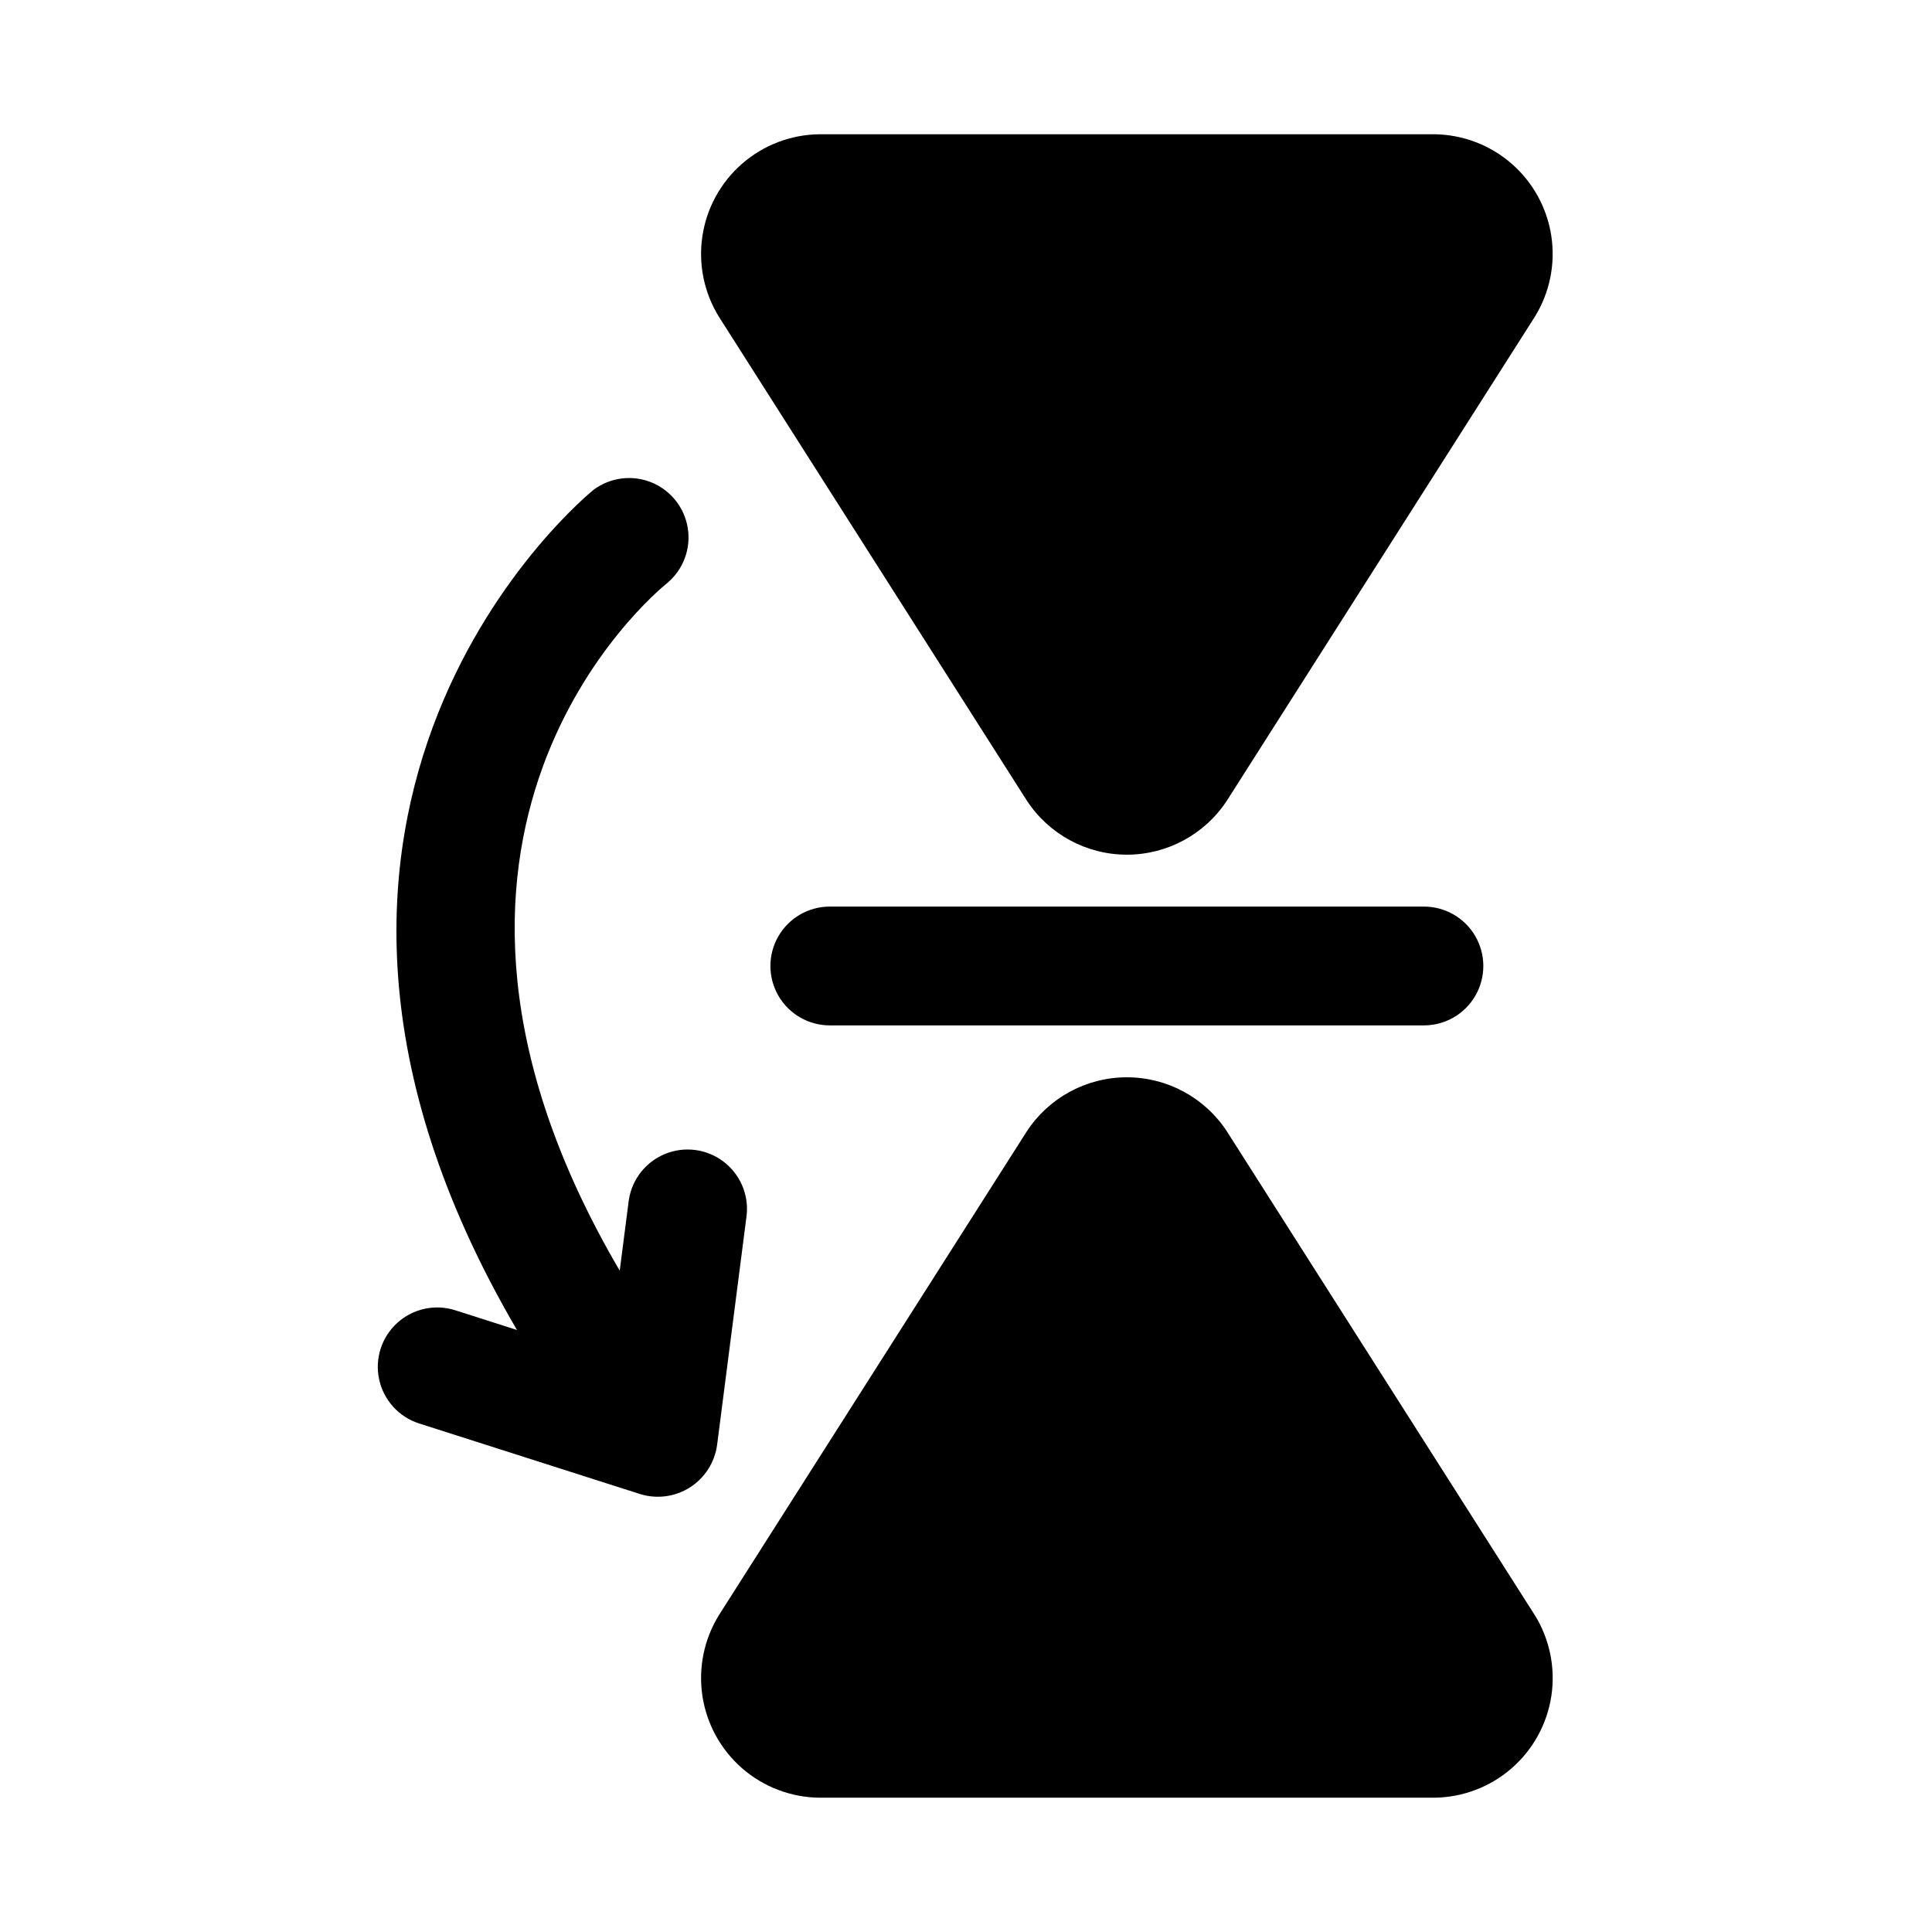
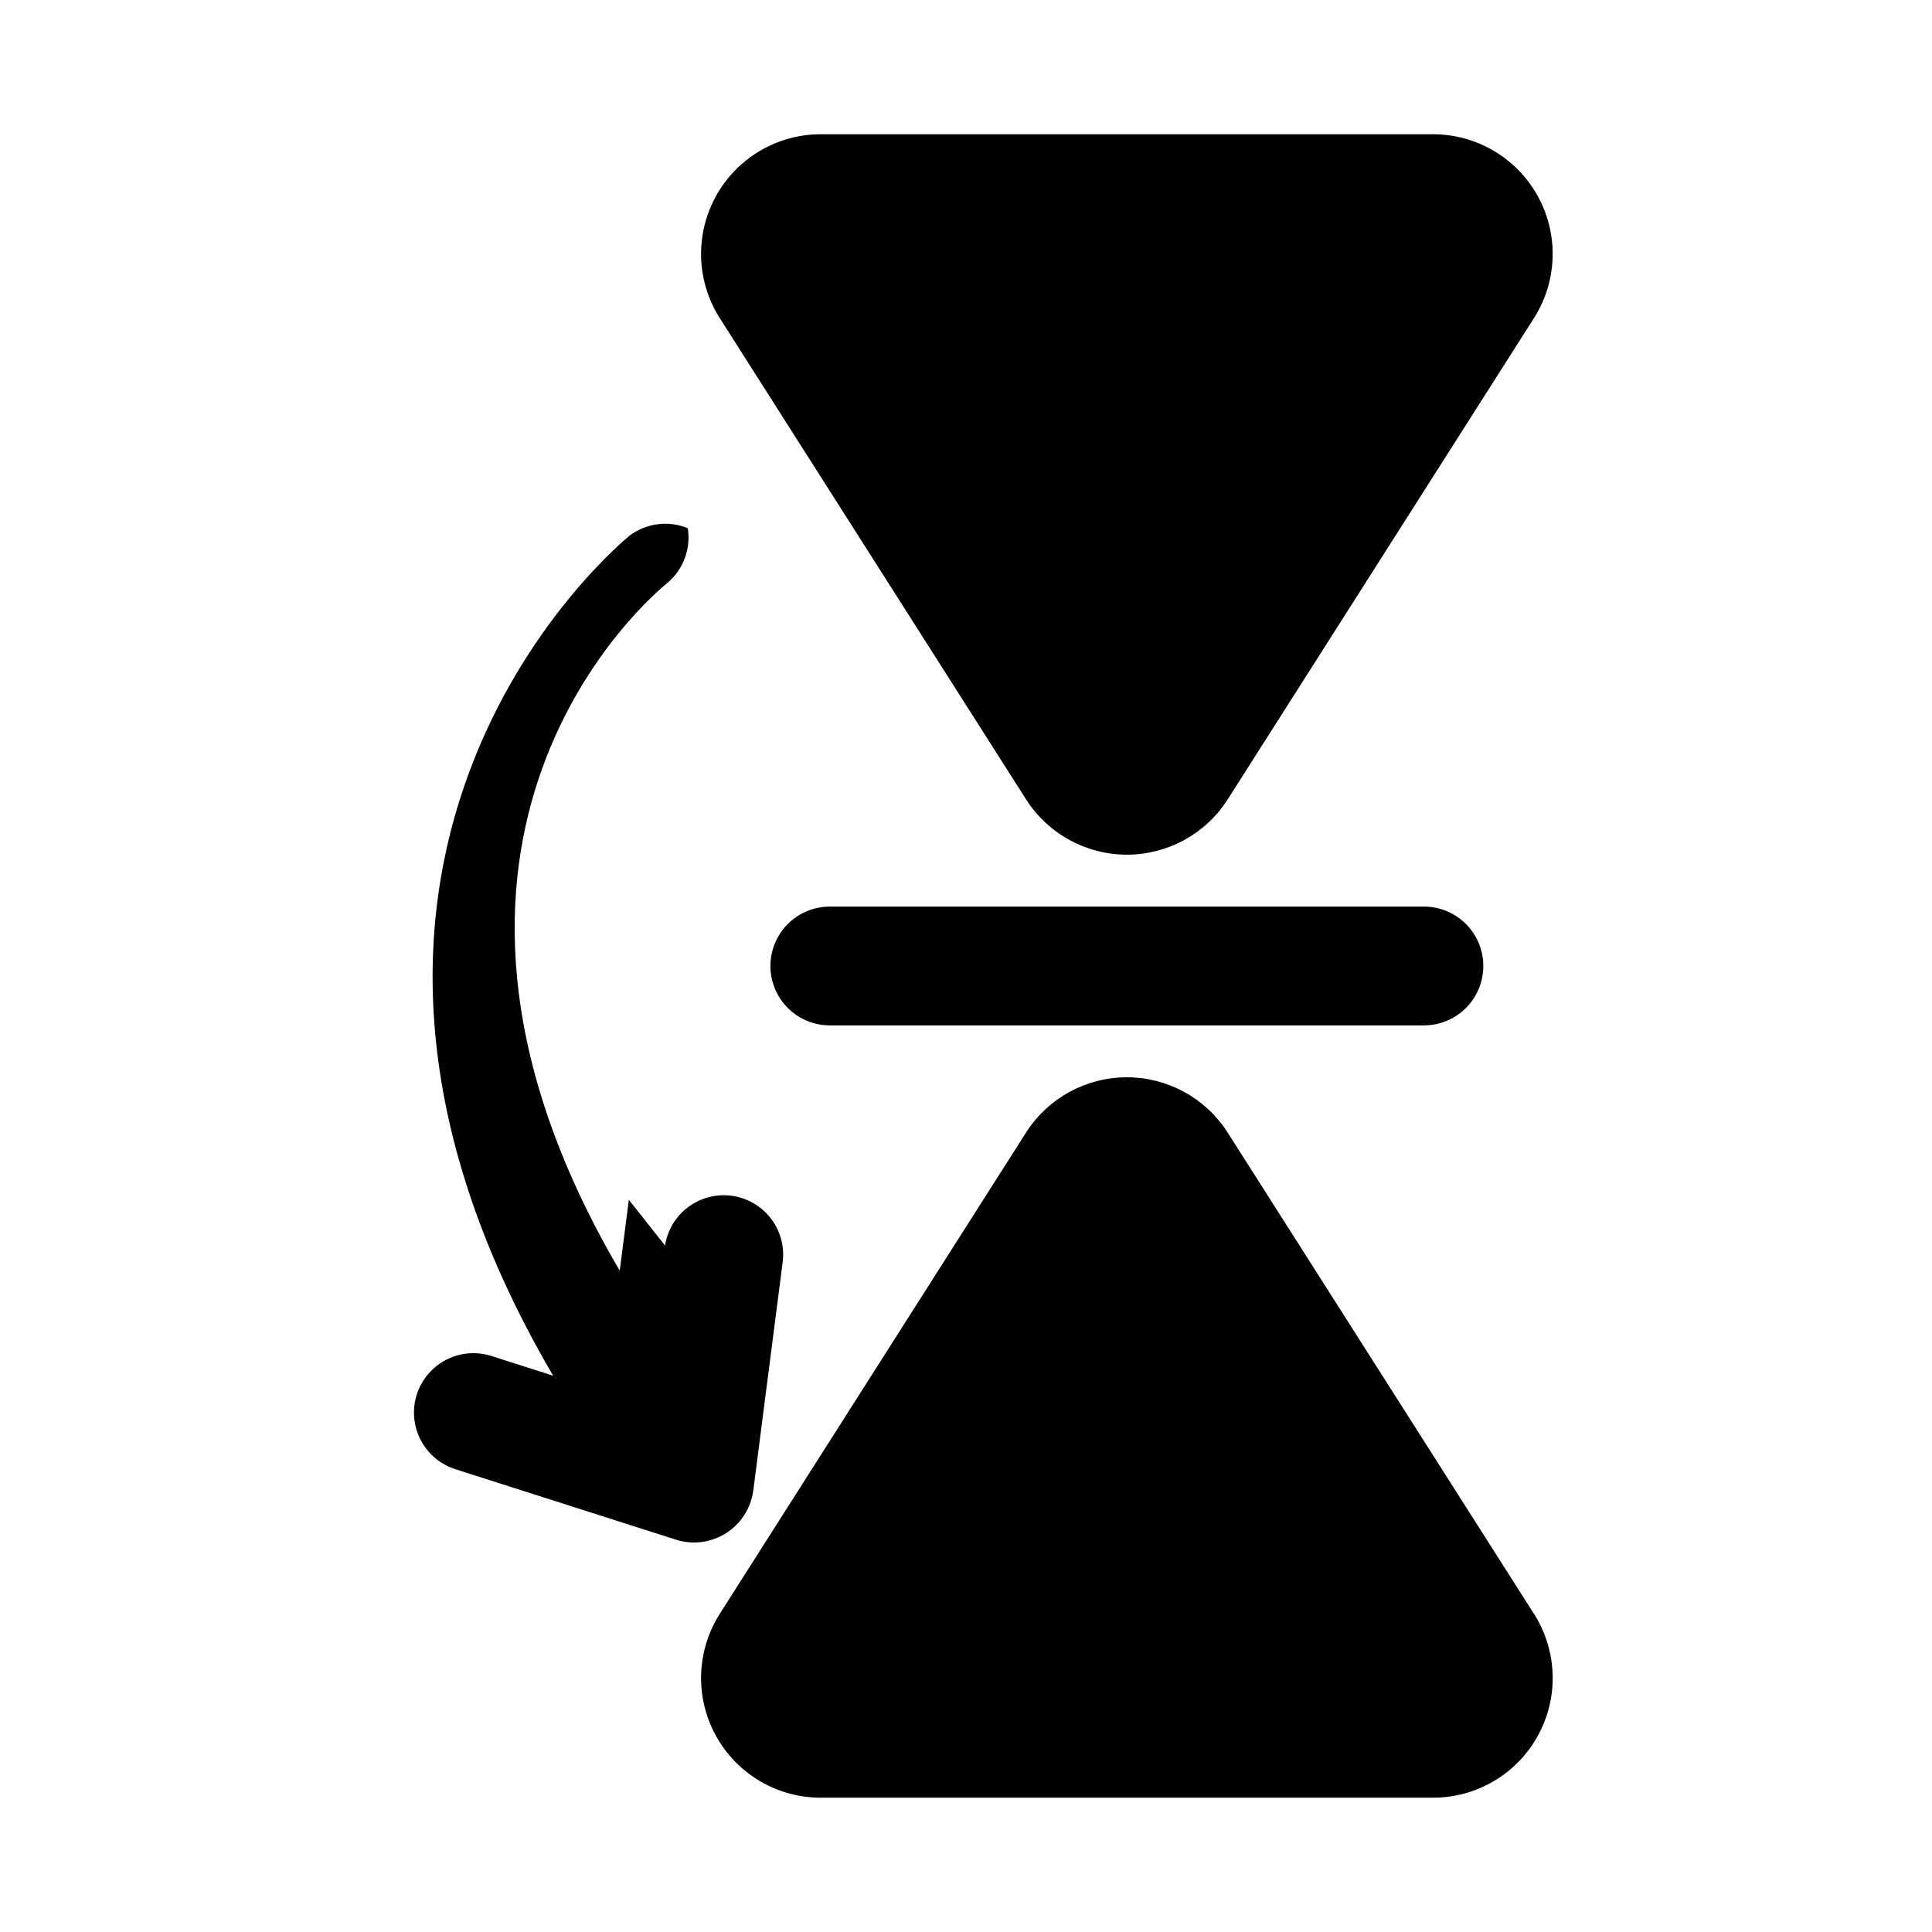
<svg xmlns="http://www.w3.org/2000/svg" fill="#000000" width="800px" height="800px" version="1.1" viewBox="144 144 512 512">
-   <path d="m521.35 415.74h-157.44c-5.625 0-10.82-3-13.633-7.871s-2.812-10.875 0-15.746 8.008-7.871 13.633-7.871h157.44c5.625 0 10.824 3 13.637 7.871s2.812 10.875 0 15.746-8.012 7.871-13.637 7.871zm2.805-236.16h-163.05c-7.519 0.094-14.762 2.856-20.434 7.797s-9.402 11.738-10.527 19.176c-1.121 7.438 0.434 15.031 4.394 21.426l81.535 128.11c5.848 8.988 15.84 14.41 26.562 14.41s20.715-5.422 26.562-14.41l81.527-128.11c3.961-6.394 5.516-13.988 4.394-21.426-1.125-7.441-4.856-14.234-10.527-19.176s-12.918-7.703-20.441-7.797zm26.566 392.43-81.535-128.11h0.004c-5.848-8.988-15.84-14.406-26.562-14.406s-20.719 5.418-26.566 14.406l-81.527 128.11h0.004c-3.961 6.394-5.519 13.992-4.394 21.43s4.856 14.234 10.527 19.176c5.672 4.938 12.918 7.703 20.438 7.793h163.05c7.523-0.094 14.766-2.856 20.438-7.797 5.672-4.941 9.402-11.738 10.527-19.176 1.121-7.438-0.438-15.031-4.394-21.426zm-240.07-110.05-2.418 18.781c-67.773-115.55 9.047-179.39 12.648-182.28l0.004-0.004c4.203-3.555 6.246-9.043 5.387-14.48s-4.492-10.031-9.586-12.117c-5.094-2.09-10.906-1.367-15.336 1.902-1.094 0.859-102.18 83.039-20.344 222.7l-16.355-5.227c-5.356-1.711-11.223-0.434-15.383 3.352s-5.984 9.5-4.789 14.996c1.199 5.496 5.238 9.938 10.594 11.648l58.566 18.711h0.004c4.445 1.379 9.277 0.73 13.203-1.77 3.93-2.504 6.555-6.606 7.188-11.223l7.844-60.977c0.559-5.5-1.805-10.887-6.227-14.199-4.426-3.312-10.262-4.066-15.379-1.98-5.121 2.09-8.77 6.703-9.617 12.168z" />
+   <path d="m521.35 415.74h-157.44c-5.625 0-10.82-3-13.633-7.871s-2.812-10.875 0-15.746 8.008-7.871 13.633-7.871h157.44c5.625 0 10.824 3 13.637 7.871s2.812 10.875 0 15.746-8.012 7.871-13.637 7.871zm2.805-236.16h-163.05c-7.519 0.094-14.762 2.856-20.434 7.797s-9.402 11.738-10.527 19.176c-1.121 7.438 0.434 15.031 4.394 21.426l81.535 128.11c5.848 8.988 15.84 14.41 26.562 14.41s20.715-5.422 26.562-14.41l81.527-128.11c3.961-6.394 5.516-13.988 4.394-21.426-1.125-7.441-4.856-14.234-10.527-19.176s-12.918-7.703-20.441-7.797zm26.566 392.43-81.535-128.11h0.004c-5.848-8.988-15.84-14.406-26.562-14.406s-20.719 5.418-26.566 14.406l-81.527 128.11h0.004c-3.961 6.394-5.519 13.992-4.394 21.43s4.856 14.234 10.527 19.176c5.672 4.938 12.918 7.703 20.438 7.793h163.05c7.523-0.094 14.766-2.856 20.438-7.797 5.672-4.941 9.402-11.738 10.527-19.176 1.121-7.438-0.438-15.031-4.394-21.426zm-240.07-110.05-2.418 18.781c-67.773-115.55 9.047-179.39 12.648-182.28l0.004-0.004c4.203-3.555 6.246-9.043 5.387-14.48c-5.094-2.09-10.906-1.367-15.336 1.902-1.094 0.859-102.18 83.039-20.344 222.7l-16.355-5.227c-5.356-1.711-11.223-0.434-15.383 3.352s-5.984 9.5-4.789 14.996c1.199 5.496 5.238 9.938 10.594 11.648l58.566 18.711h0.004c4.445 1.379 9.277 0.73 13.203-1.77 3.93-2.504 6.555-6.606 7.188-11.223l7.844-60.977c0.559-5.5-1.805-10.887-6.227-14.199-4.426-3.312-10.262-4.066-15.379-1.98-5.121 2.09-8.77 6.703-9.617 12.168z" />
</svg>